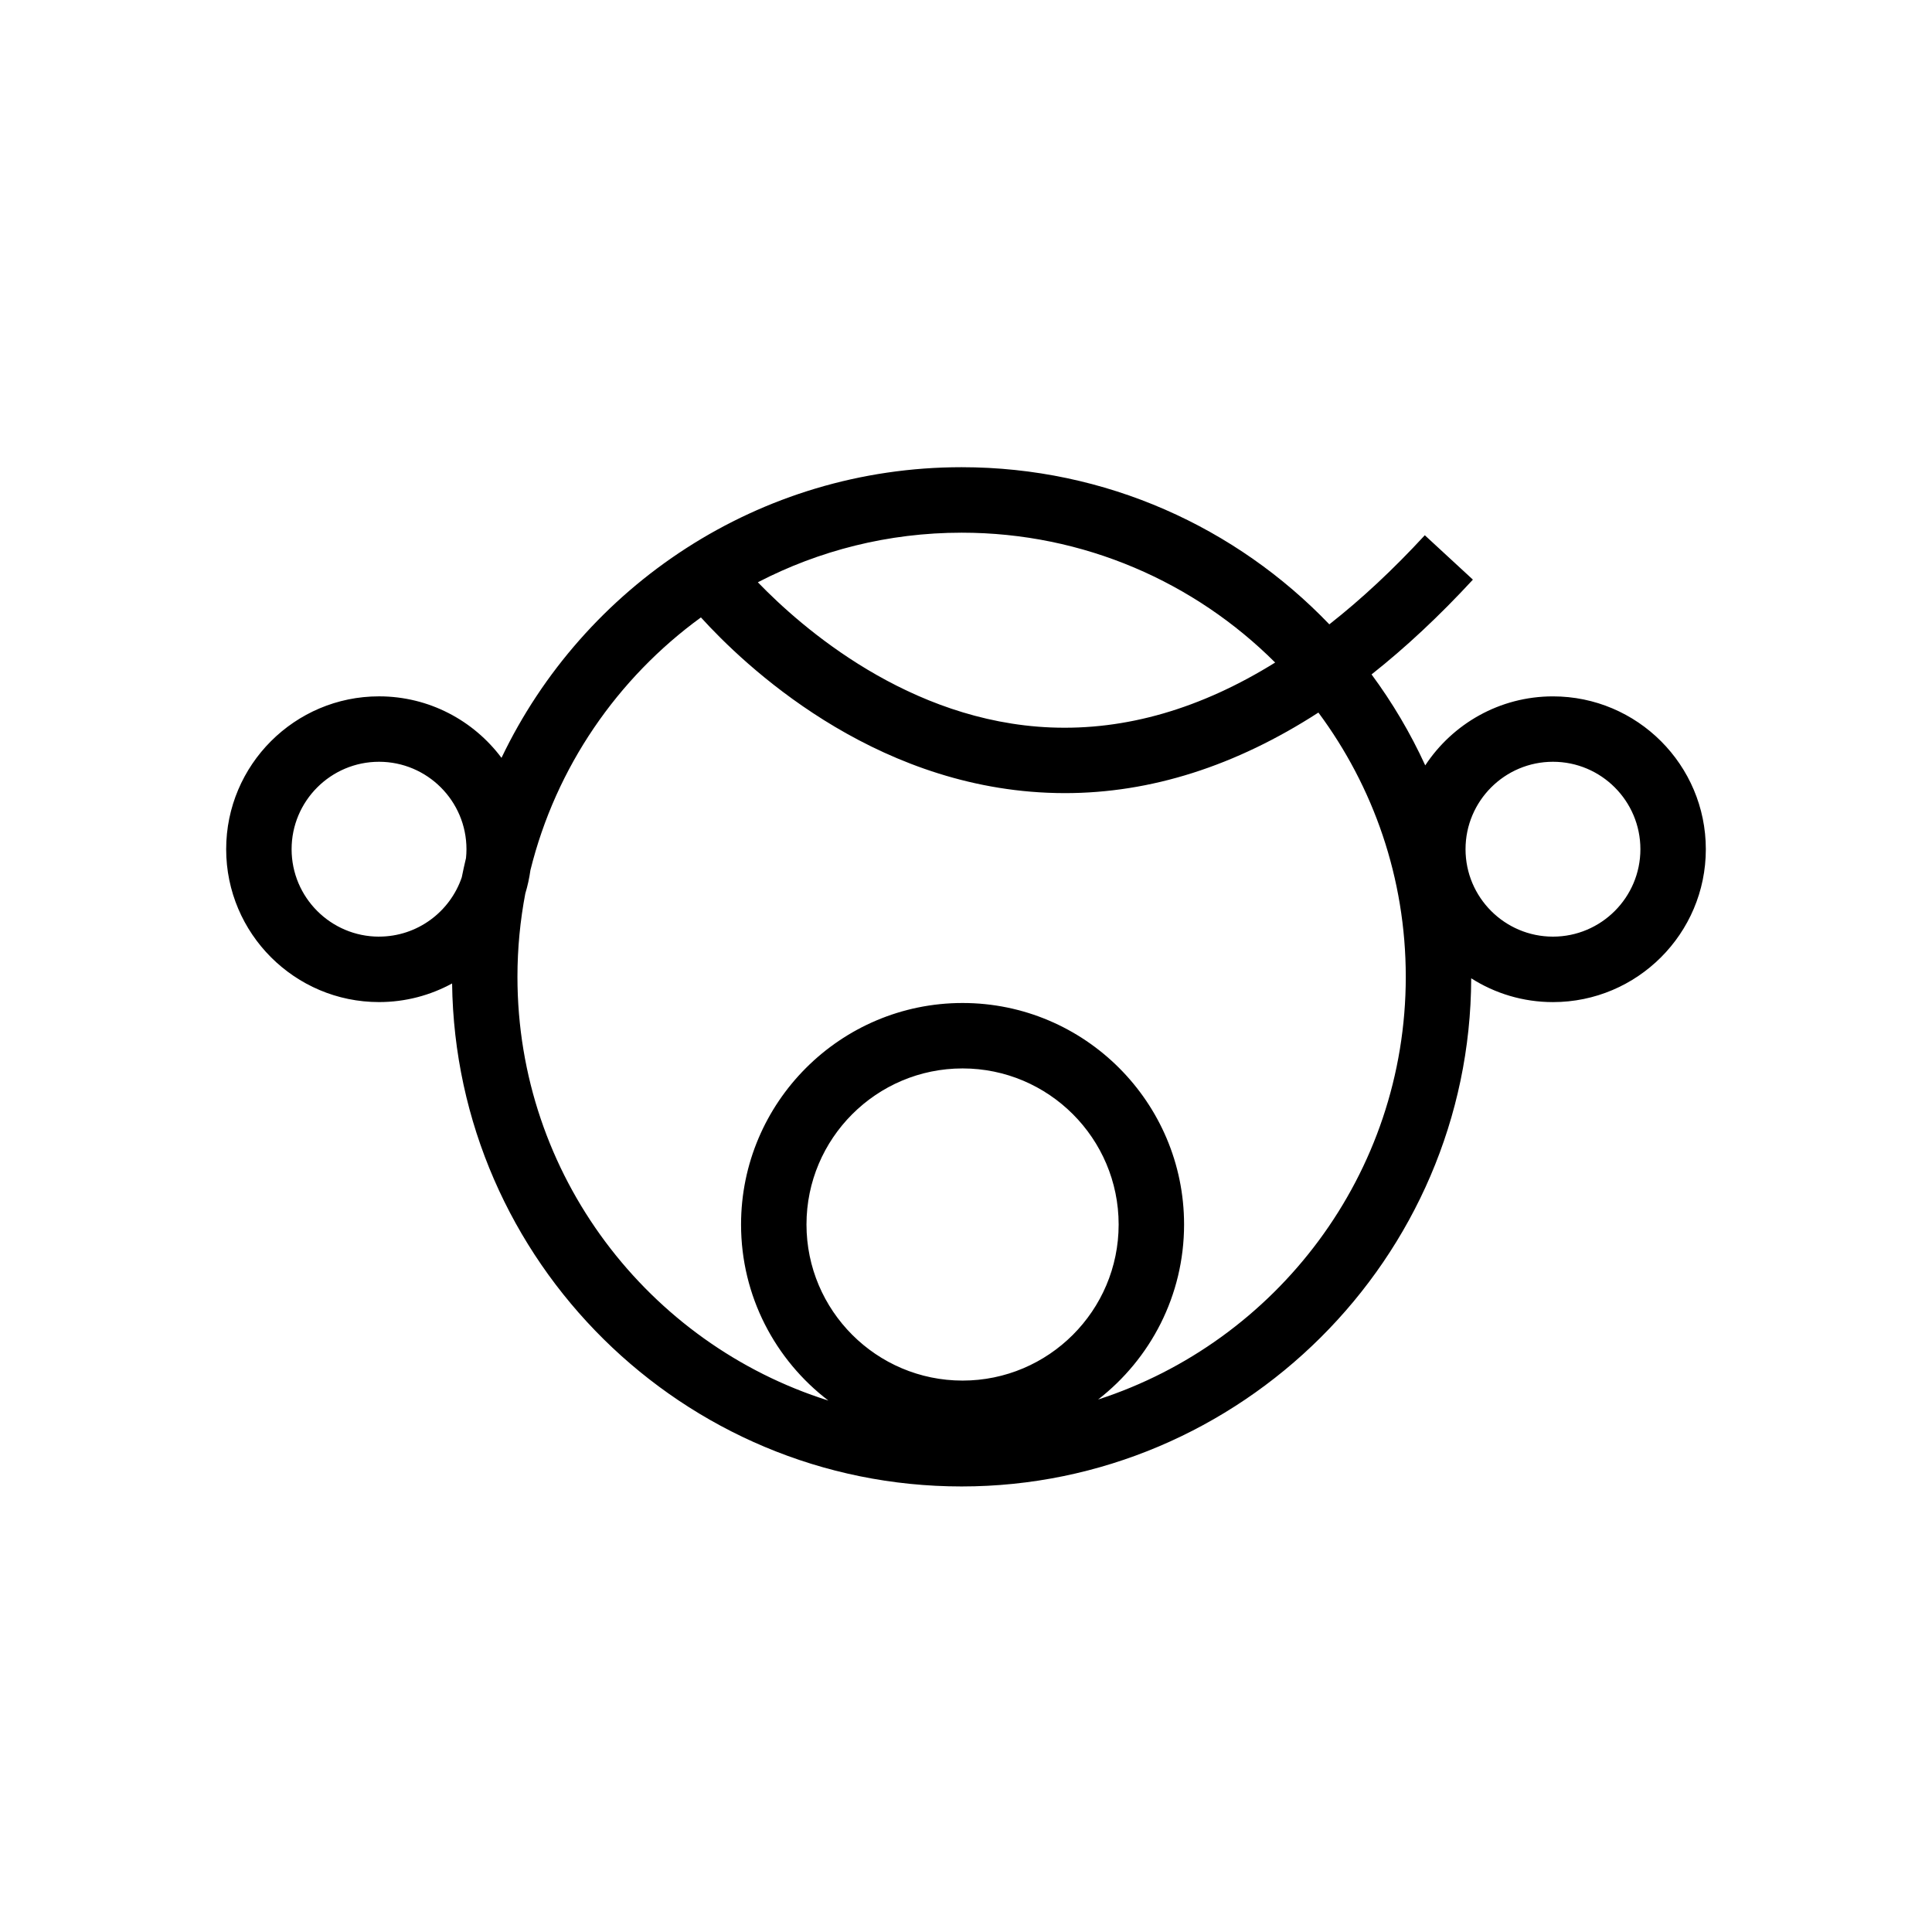
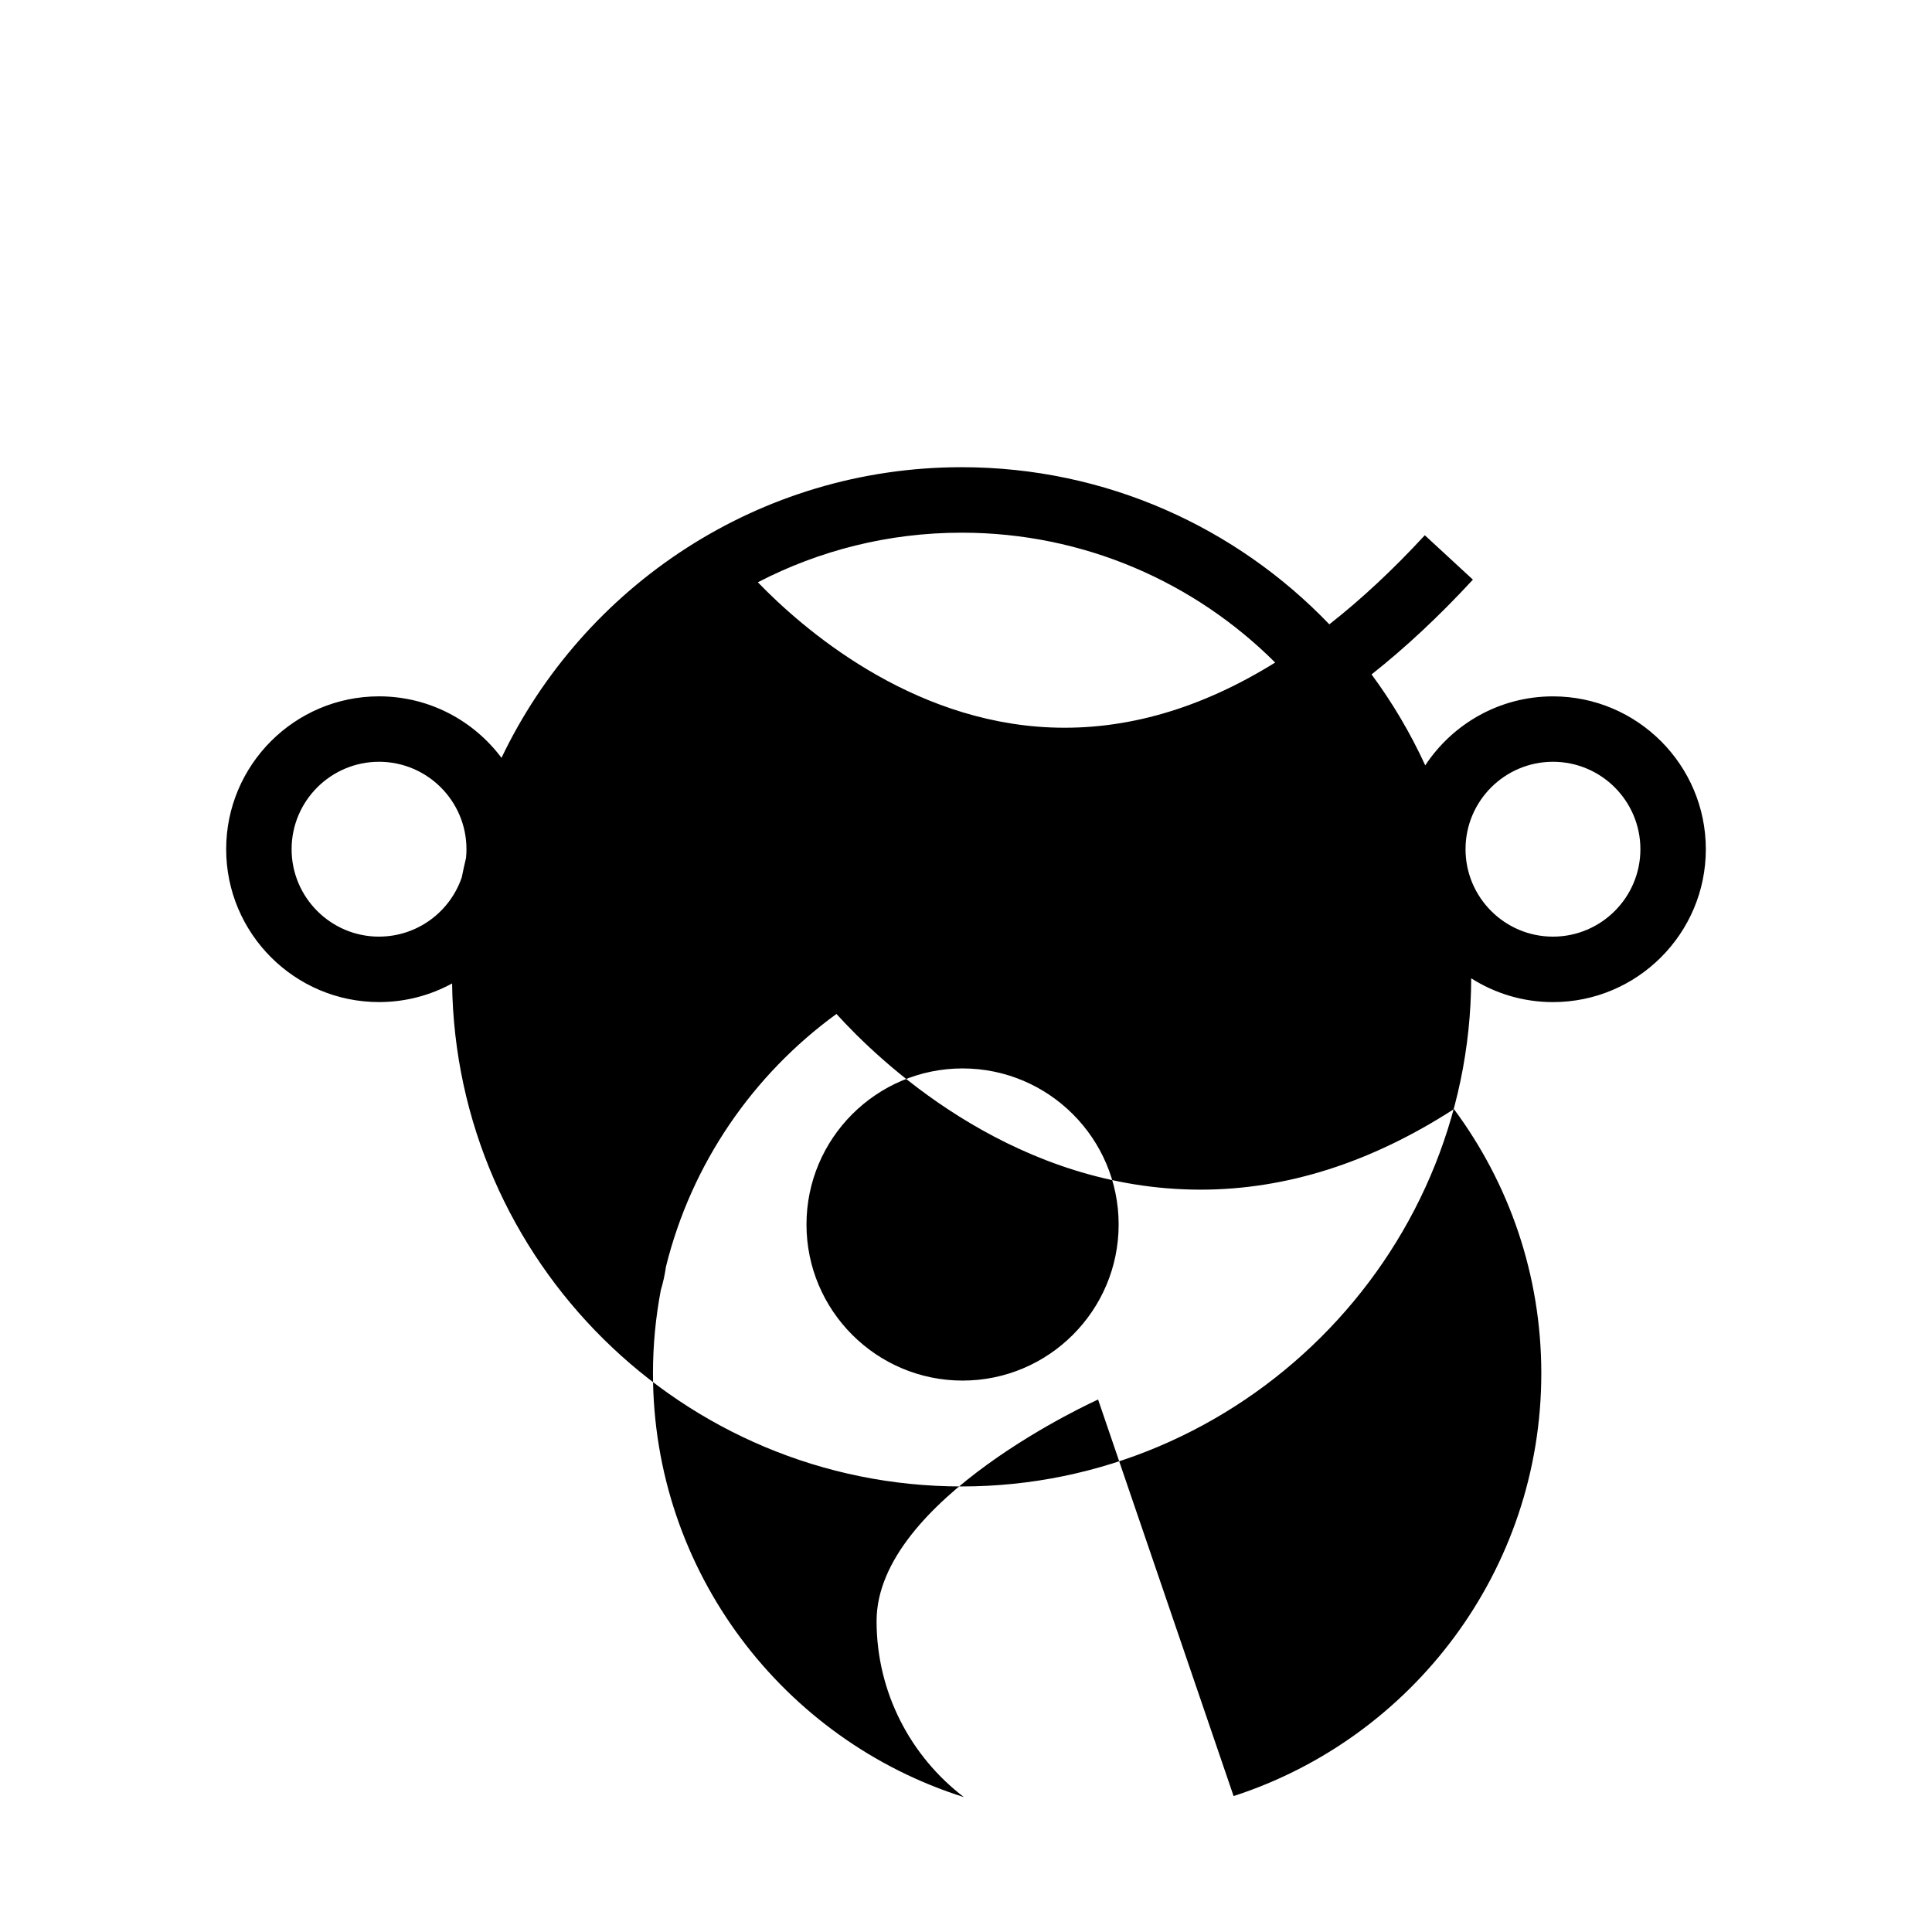
<svg xmlns="http://www.w3.org/2000/svg" id="Layer_1" data-name="Layer 1" viewBox="0 0 708.66 708.66">
-   <path d="M569.63,255.43c-19.57,0-36.81,10.08-46.85,25.31-5.42-11.83-12.04-23-19.69-33.36,12.53-9.91,24.93-21.5,37.17-34.77l-17.64-16.28c-11.59,12.57-23.27,23.46-35.02,32.68-34.04-35.5-81.92-57.64-134.88-57.64-74.34,0-138.67,43.62-168.77,106.61-10.23-13.68-26.56-22.56-44.92-22.56-30.92,0-56.07,25.15-56.07,56.07s25.15,56.07,56.07,56.07c9.7,0,18.83-2.48,26.8-6.83,1.3,101.95,84.63,184.5,186.89,184.5s186.63-83.57,186.92-186.39c8.68,5.52,18.96,8.73,29.99,8.73,30.92,0,56.07-25.15,56.07-56.07s-25.15-56.07-56.07-56.07ZM467.73,243.02c-27.25,16.94-54.77,24.93-82.28,23.81-52.05-2.12-91.49-36.7-107.47-53.25,22.4-11.62,47.82-18.19,74.75-18.19,44.85,0,85.52,18.21,115,47.63ZM139.03,343.56c-17.68,0-32.07-14.38-32.07-32.07s14.39-32.07,32.07-32.07,32.07,14.38,32.07,32.07c0,1.1-.06,2.19-.17,3.26-.56,2.33-1.08,4.68-1.55,7.05-4.3,12.64-16.28,21.75-30.36,21.75ZM353.07,506.4c-31.57,0-57.25-25.68-57.25-57.25s25.68-57.25,57.25-57.25,57.25,25.68,57.25,57.25-25.68,57.25-57.25,57.25ZM402.78,513.35c19.17-14.88,31.54-38.11,31.54-64.2,0-44.8-36.45-81.25-81.25-81.25s-81.25,36.45-81.25,81.25c0,26.31,12.58,49.73,32.03,64.58-66.03-20.81-114.05-82.61-114.05-155.43,0-10.44,1-20.64,2.88-30.54.84-2.77,1.47-5.64,1.88-8.58,9.35-37.81,31.94-70.45,62.54-92.71,15.76,17.37,62.03,61.55,127.12,64.31,2.13.09,4.25.14,6.38.14,31.49,0,62.58-9.91,92.99-29.55,20.13,27.11,32.05,60.65,32.05,96.93,0,72.38-47.45,133.88-112.87,155.05ZM569.63,343.56c-17.68,0-32.07-14.38-32.07-32.07s14.38-32.07,32.07-32.07,32.07,14.38,32.07,32.07-14.39,32.07-32.07,32.07Z" />
+   <path d="M569.63,255.43c-19.57,0-36.81,10.08-46.85,25.31-5.42-11.83-12.04-23-19.69-33.36,12.53-9.91,24.93-21.5,37.17-34.77l-17.64-16.28c-11.59,12.57-23.27,23.46-35.02,32.68-34.04-35.5-81.92-57.64-134.88-57.64-74.34,0-138.67,43.62-168.77,106.61-10.23-13.68-26.56-22.56-44.92-22.56-30.92,0-56.07,25.15-56.07,56.07s25.15,56.07,56.07,56.07c9.7,0,18.83-2.48,26.8-6.83,1.3,101.95,84.63,184.5,186.89,184.5s186.63-83.57,186.92-186.39c8.68,5.52,18.96,8.73,29.99,8.73,30.92,0,56.07-25.15,56.07-56.07s-25.15-56.07-56.07-56.07ZM467.73,243.02c-27.25,16.94-54.77,24.93-82.28,23.81-52.05-2.12-91.49-36.7-107.47-53.25,22.4-11.62,47.82-18.19,74.75-18.19,44.85,0,85.52,18.21,115,47.63ZM139.03,343.56c-17.68,0-32.07-14.38-32.07-32.07s14.39-32.07,32.07-32.07,32.07,14.38,32.07,32.07c0,1.1-.06,2.19-.17,3.26-.56,2.33-1.08,4.68-1.55,7.05-4.3,12.64-16.28,21.75-30.36,21.75ZM353.07,506.4c-31.57,0-57.25-25.68-57.25-57.25s25.68-57.25,57.25-57.25,57.25,25.68,57.25,57.25-25.68,57.25-57.25,57.25ZM402.78,513.35s-81.25,36.45-81.25,81.25c0,26.31,12.58,49.73,32.03,64.58-66.03-20.81-114.05-82.61-114.05-155.43,0-10.44,1-20.64,2.88-30.54.84-2.77,1.47-5.64,1.88-8.58,9.35-37.81,31.94-70.45,62.54-92.71,15.76,17.37,62.03,61.55,127.12,64.31,2.13.09,4.25.14,6.38.14,31.49,0,62.58-9.91,92.99-29.55,20.13,27.11,32.05,60.65,32.05,96.93,0,72.38-47.45,133.88-112.87,155.05ZM569.63,343.56c-17.68,0-32.07-14.38-32.07-32.07s14.38-32.07,32.07-32.07,32.07,14.38,32.07,32.07-14.39,32.07-32.07,32.07Z" />
</svg>